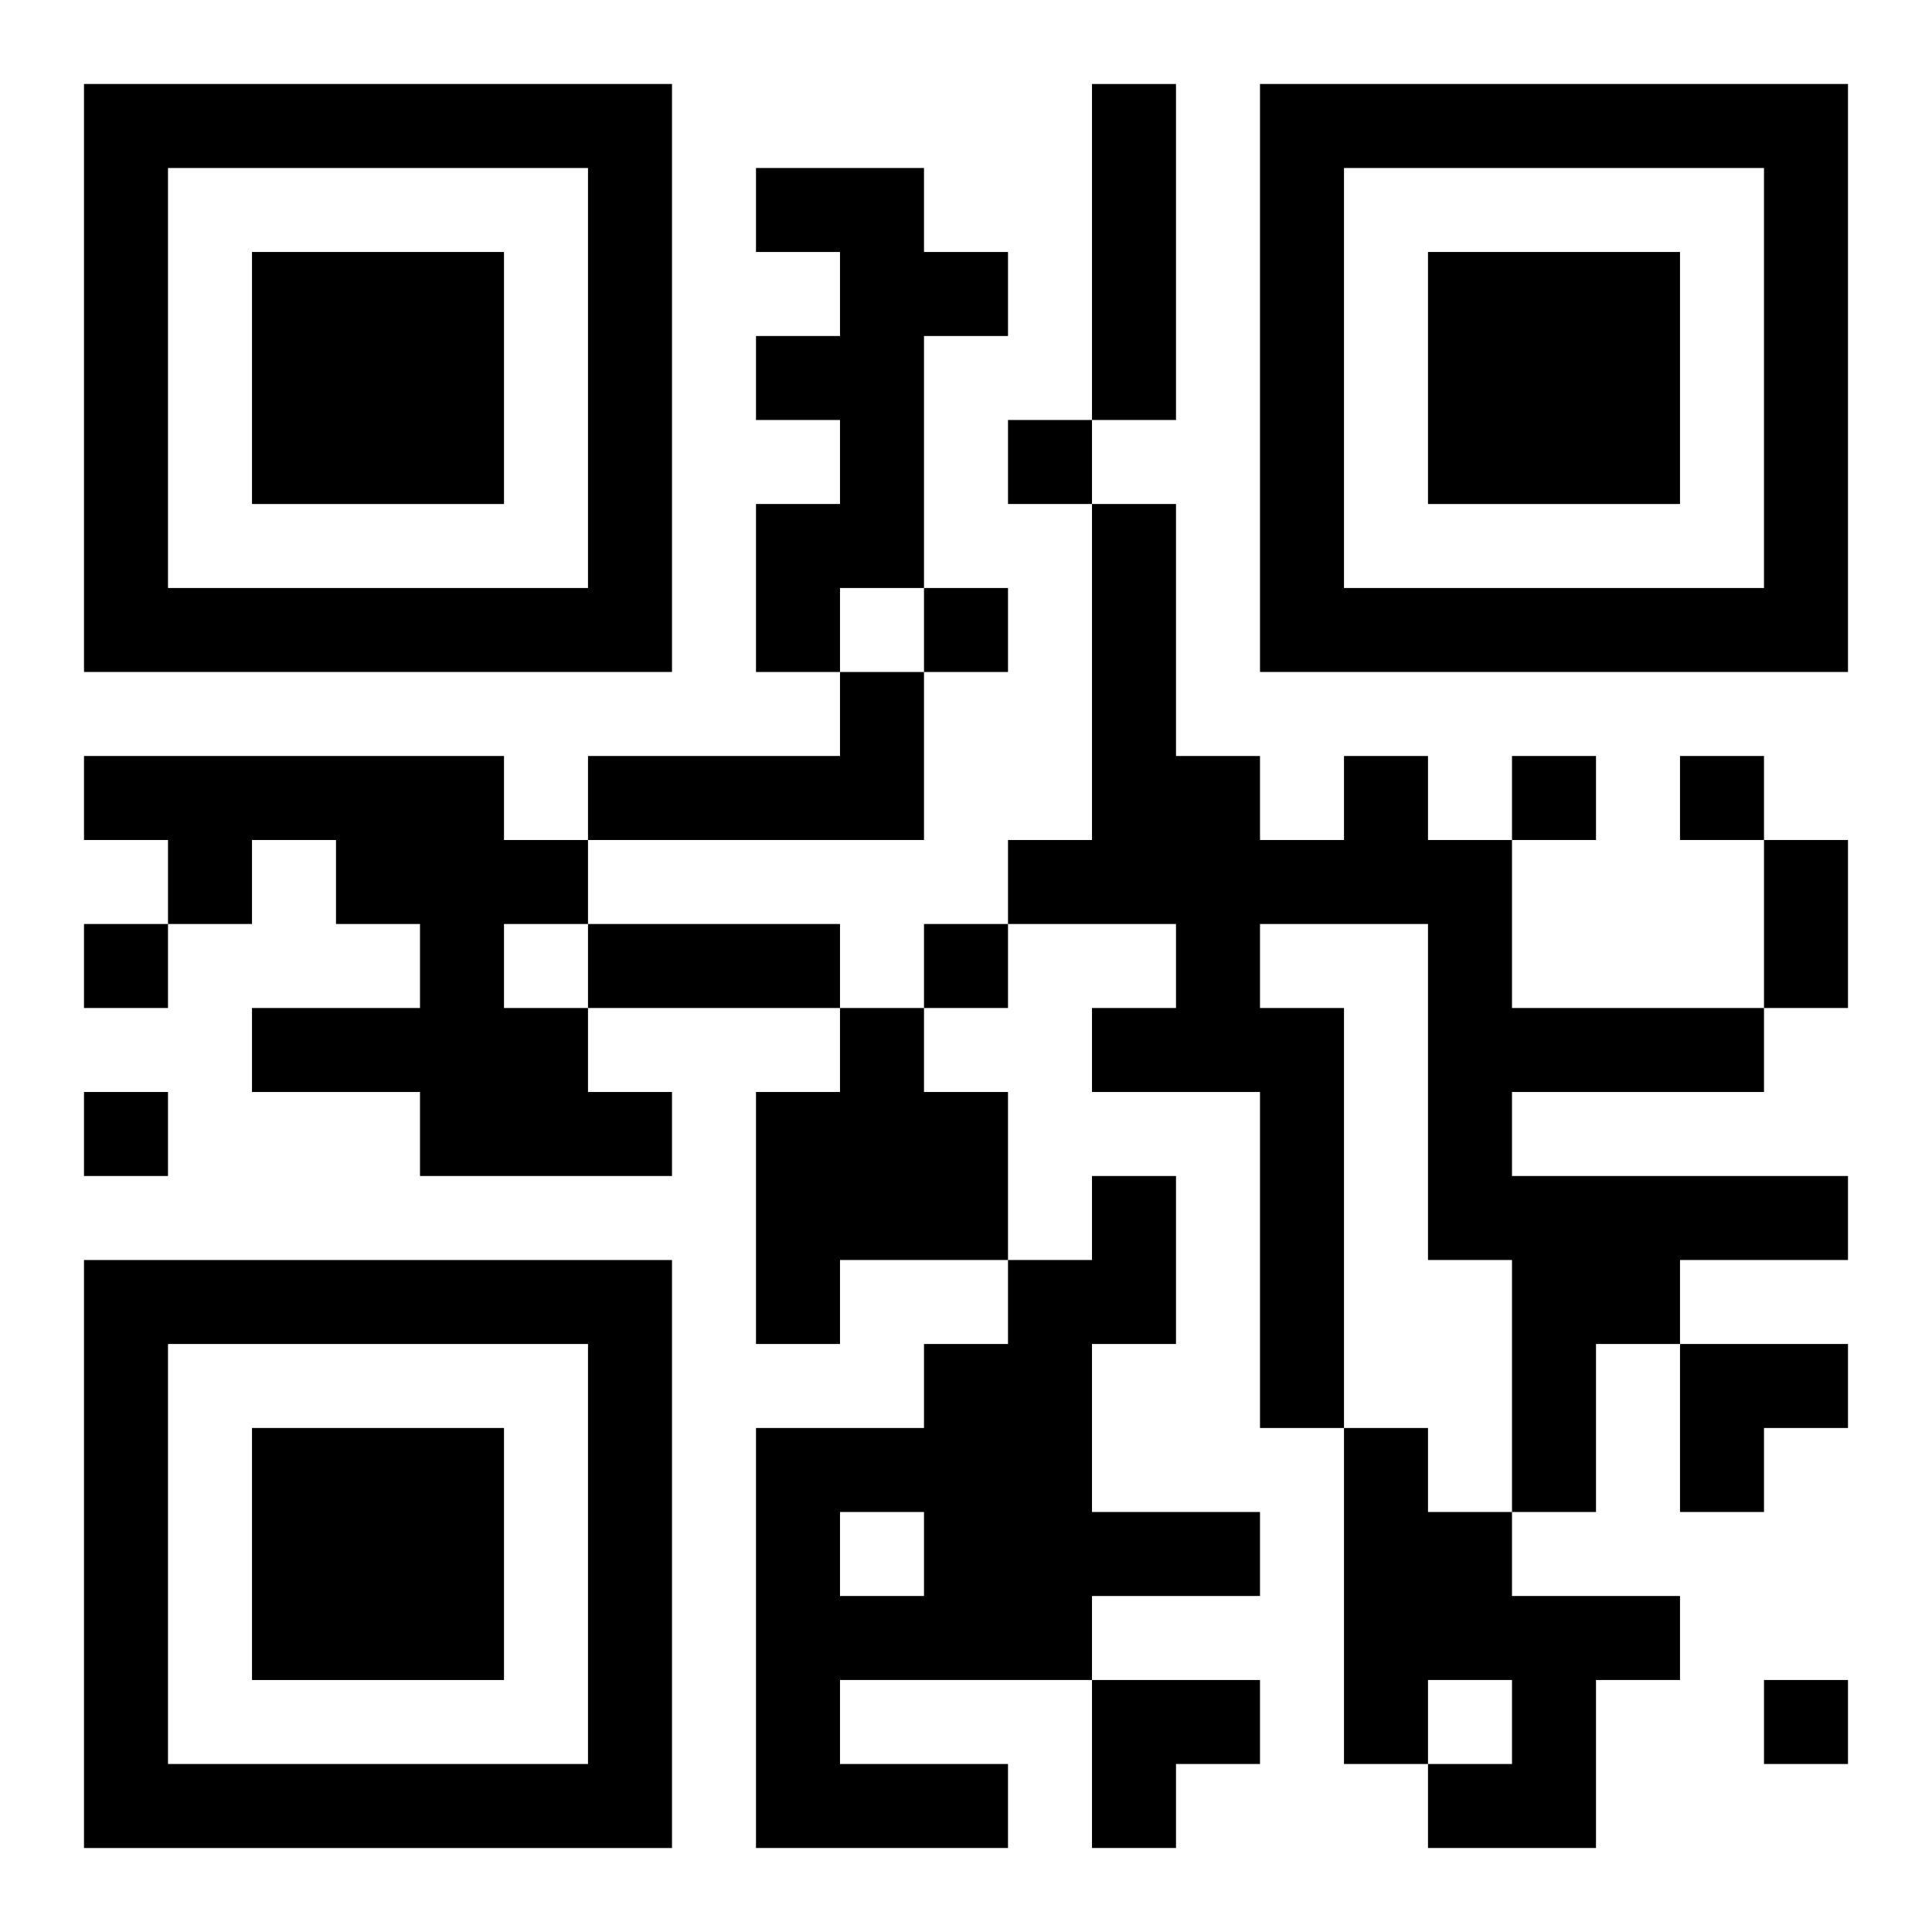
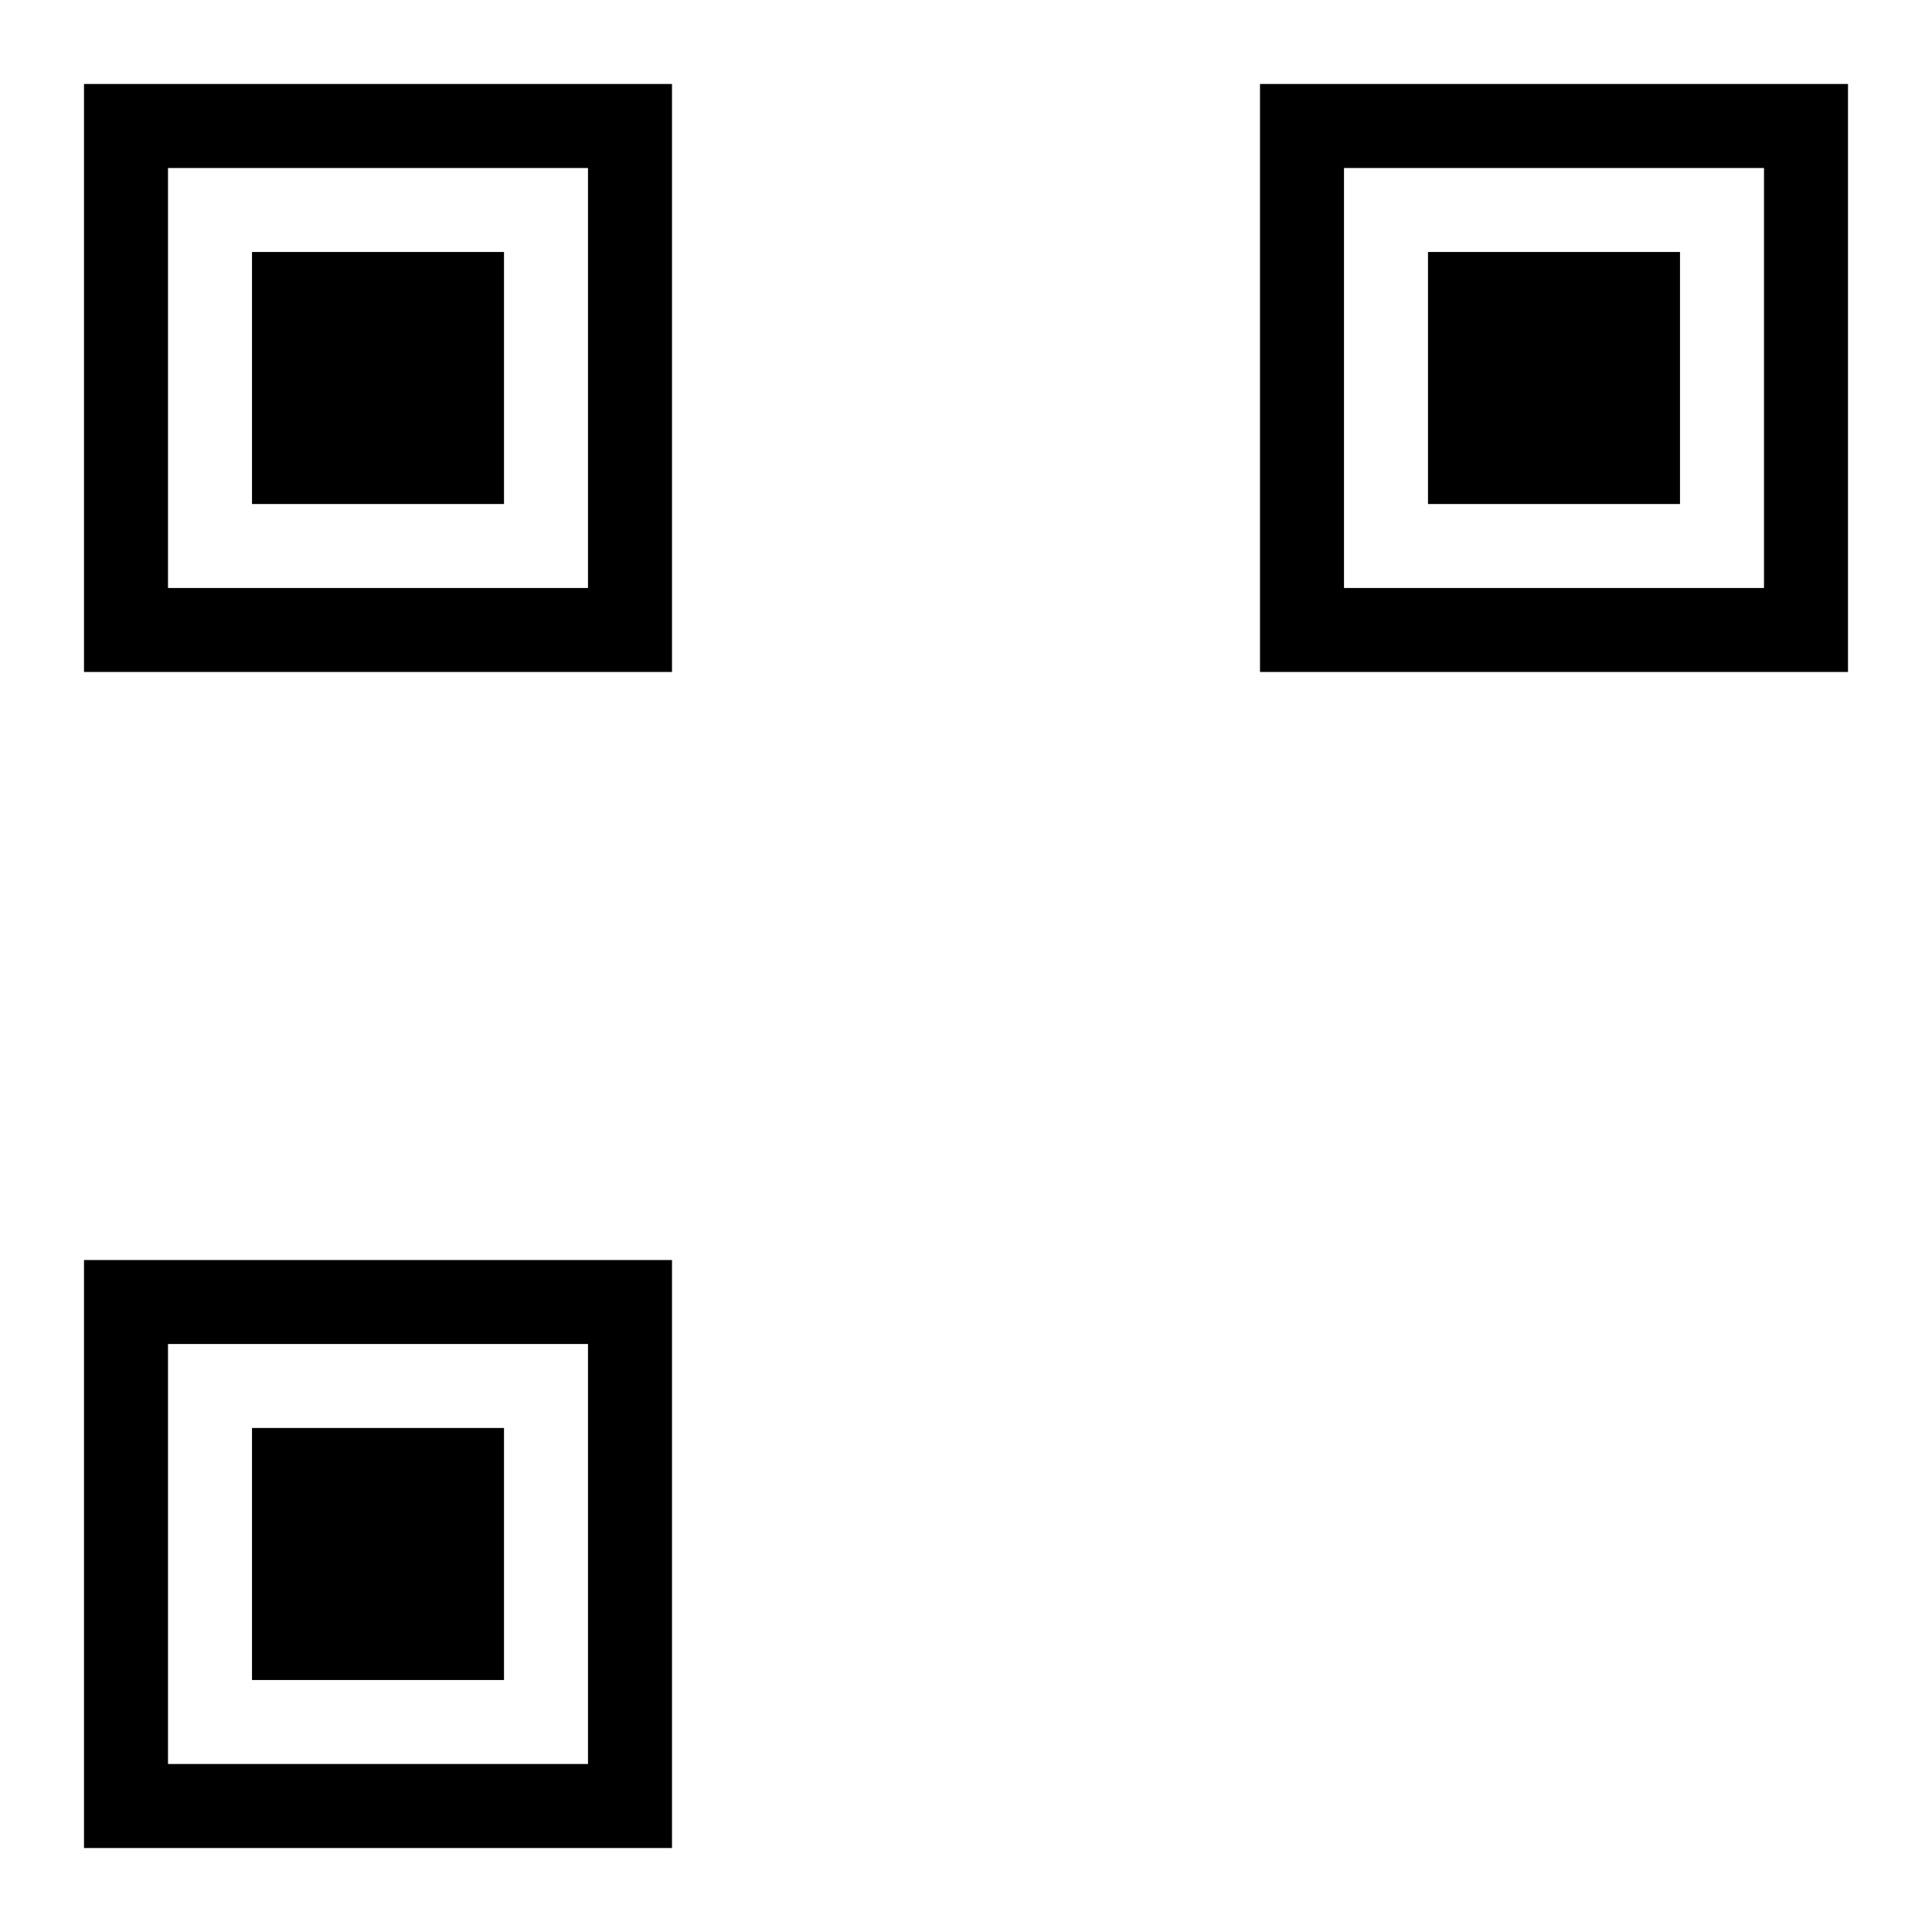
<svg xmlns="http://www.w3.org/2000/svg" xmlns:xlink="http://www.w3.org/1999/xlink" width="250" height="250" baseProfile="full" version="1.1" viewBox="-1 -1 23 23">
  <symbol id="a">
    <path d="m0 7v7h7v-7h-7zm1 1h5v5h-5v-5zm1 1v3h3v-3h-3z" />
  </symbol>
  <use y="-7" xlink:href="#a" />
  <use y="7" xlink:href="#a" />
  <use x="14" y="-7" xlink:href="#a" />
-   <path d="m12 0h1v4h-1v-4m-4 1h2v1h1v1h-1v3h-1v1h-1v-2h1v-1h-1v-1h1v-1h-1v-1m1 6h1v2h-4v-1h3v-1m-9 1h5v1h1v1h-1v1h1v1h1v1h-3v-1h-2v-1h2v-1h-1v-1h-1v1h-1v-1h-1v-1m15 0h1v1h1v2h3v1h-3v1h4v1h-2v1h-1v2h-1v-3h-1v-4h-2v1h1v5h-1v-4h-2v-1h1v-1h-2v-1h1v-4h1v3h1v1h1v-1m-6 3h1v1h1v2h-2v1h-1v-3h1v-1m3 2h1v2h-1v2h2v1h-2v1h-3v1h2v1h-3v-5h2v-1h1v-1h1v-1m-3 4v1h1v-1h-1m6-1h1v1h1v1h2v1h-1v2h-2v-1h1v-1h-1v1h-1v-4m-4-12v1h1v-1h-1m-1 2v1h1v-1h-1m7 2v1h1v-1h-1m2 0v1h1v-1h-1m-19 2v1h1v-1h-1m10 0v1h1v-1h-1m-10 2v1h1v-1h-1m20 7v1h1v-1h-1m0-10h1v2h-1v-2m-14 1h3v1h-3v-1m13 5h2v1h-1v1h-1zm-7 4h2v1h-1v1h-1z" />
</svg>